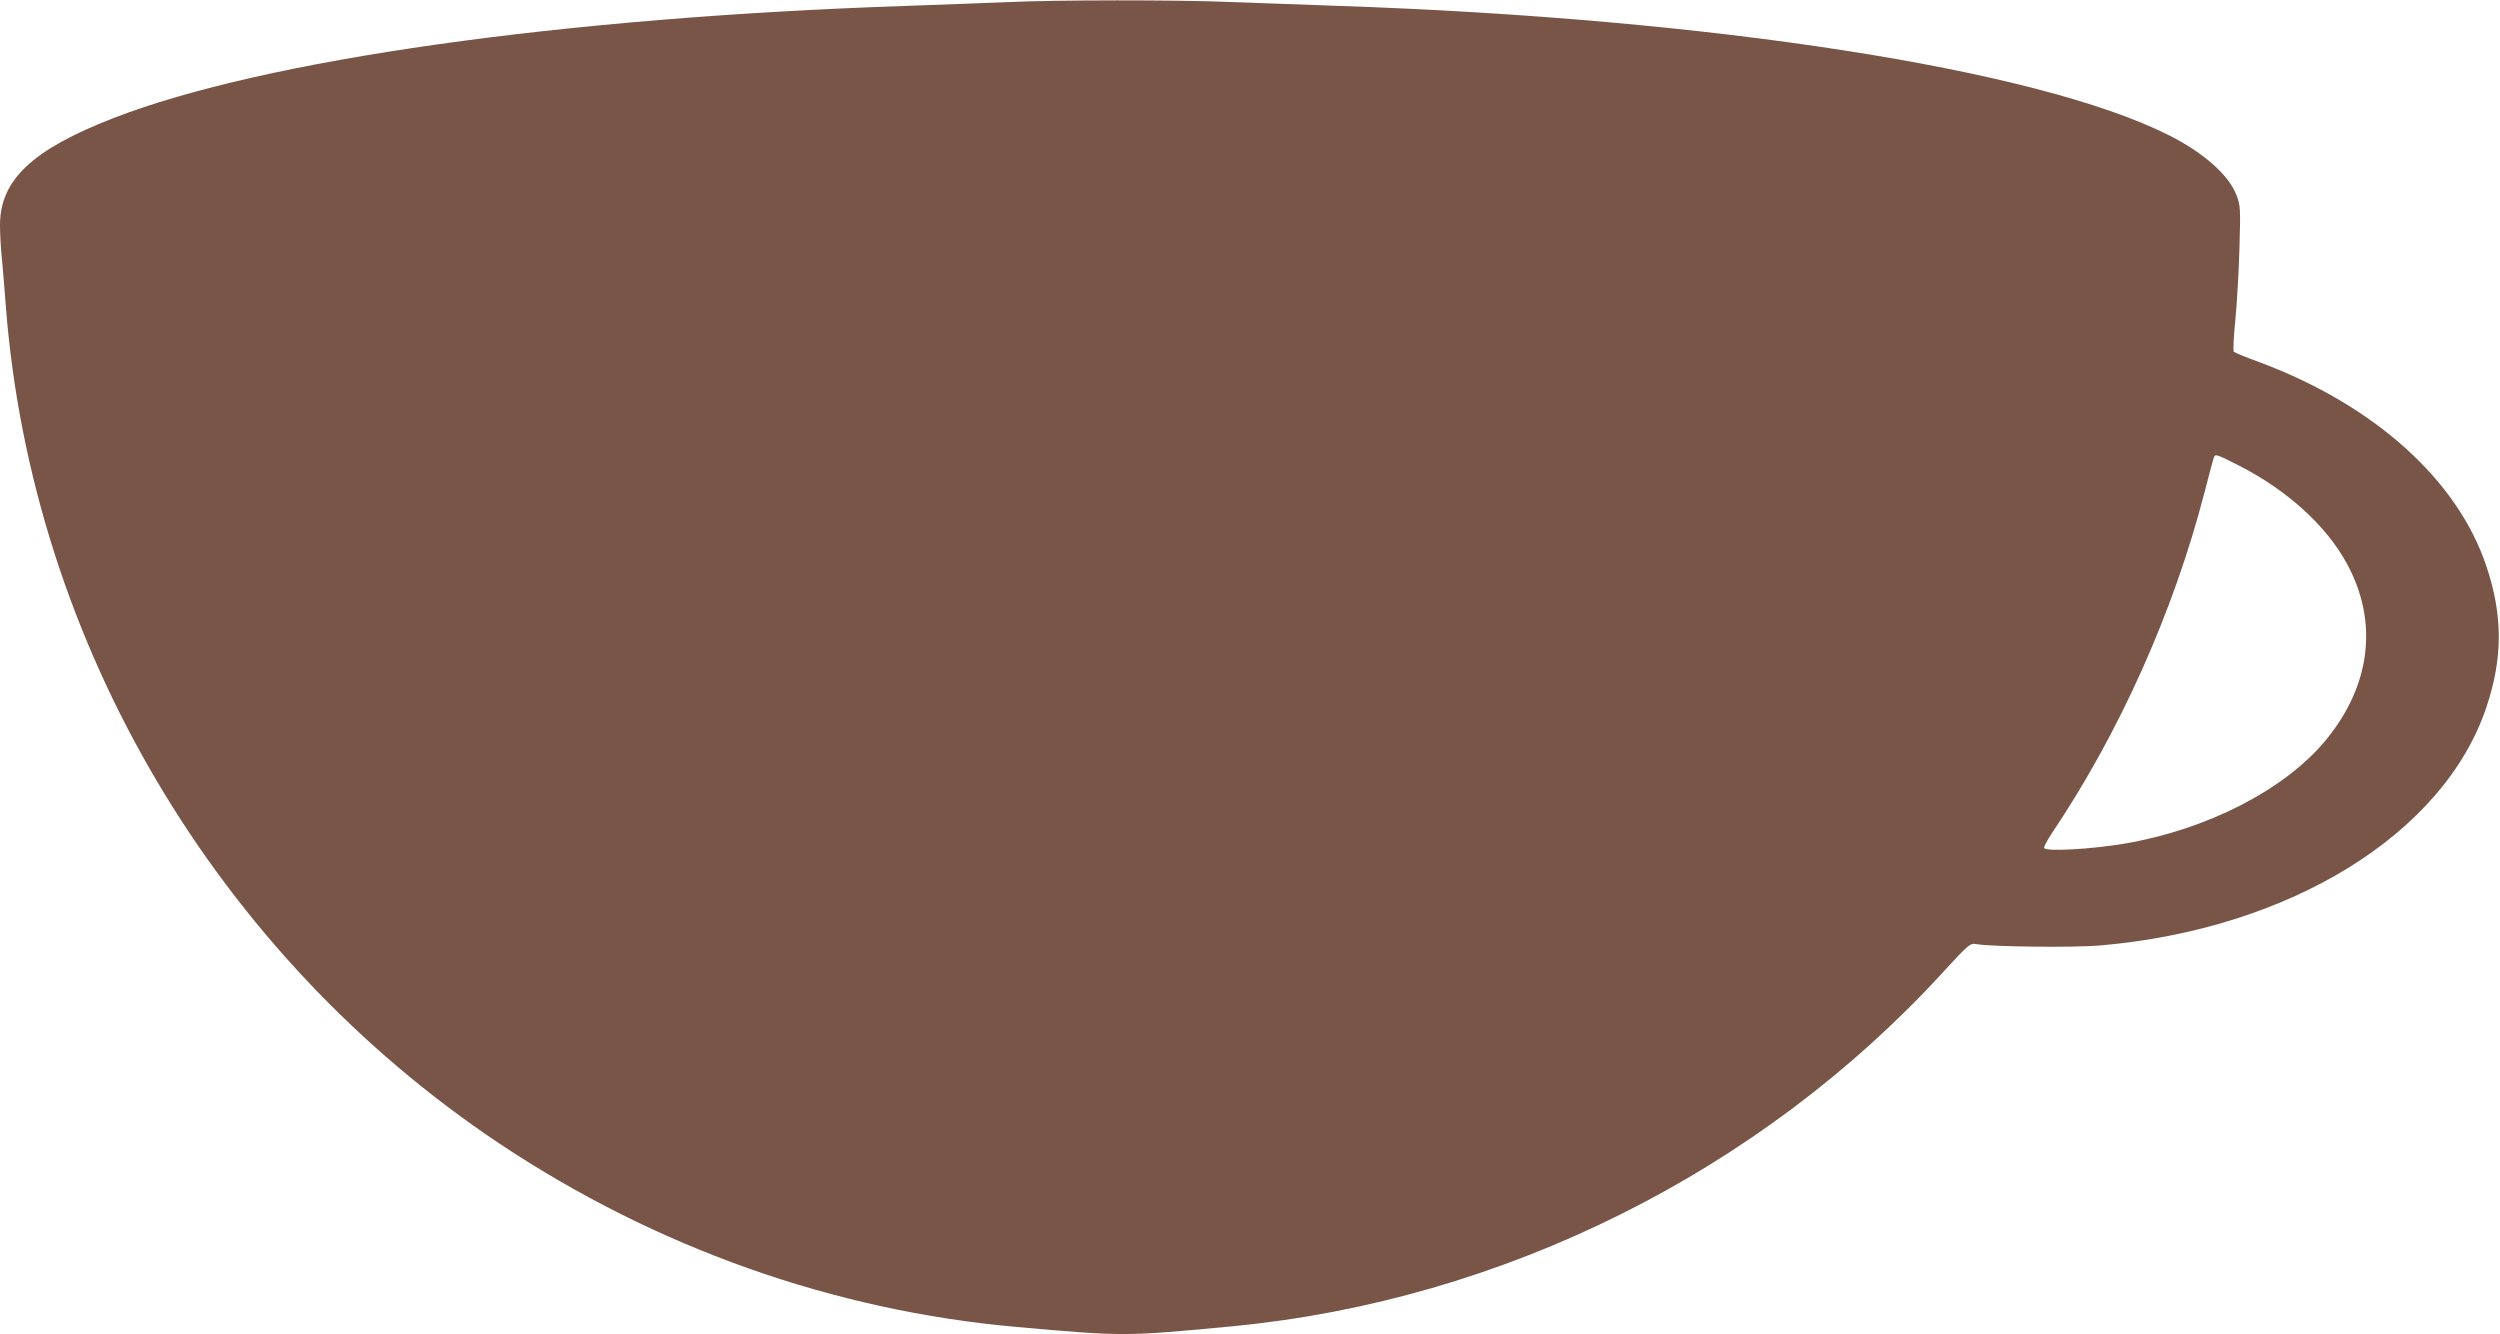
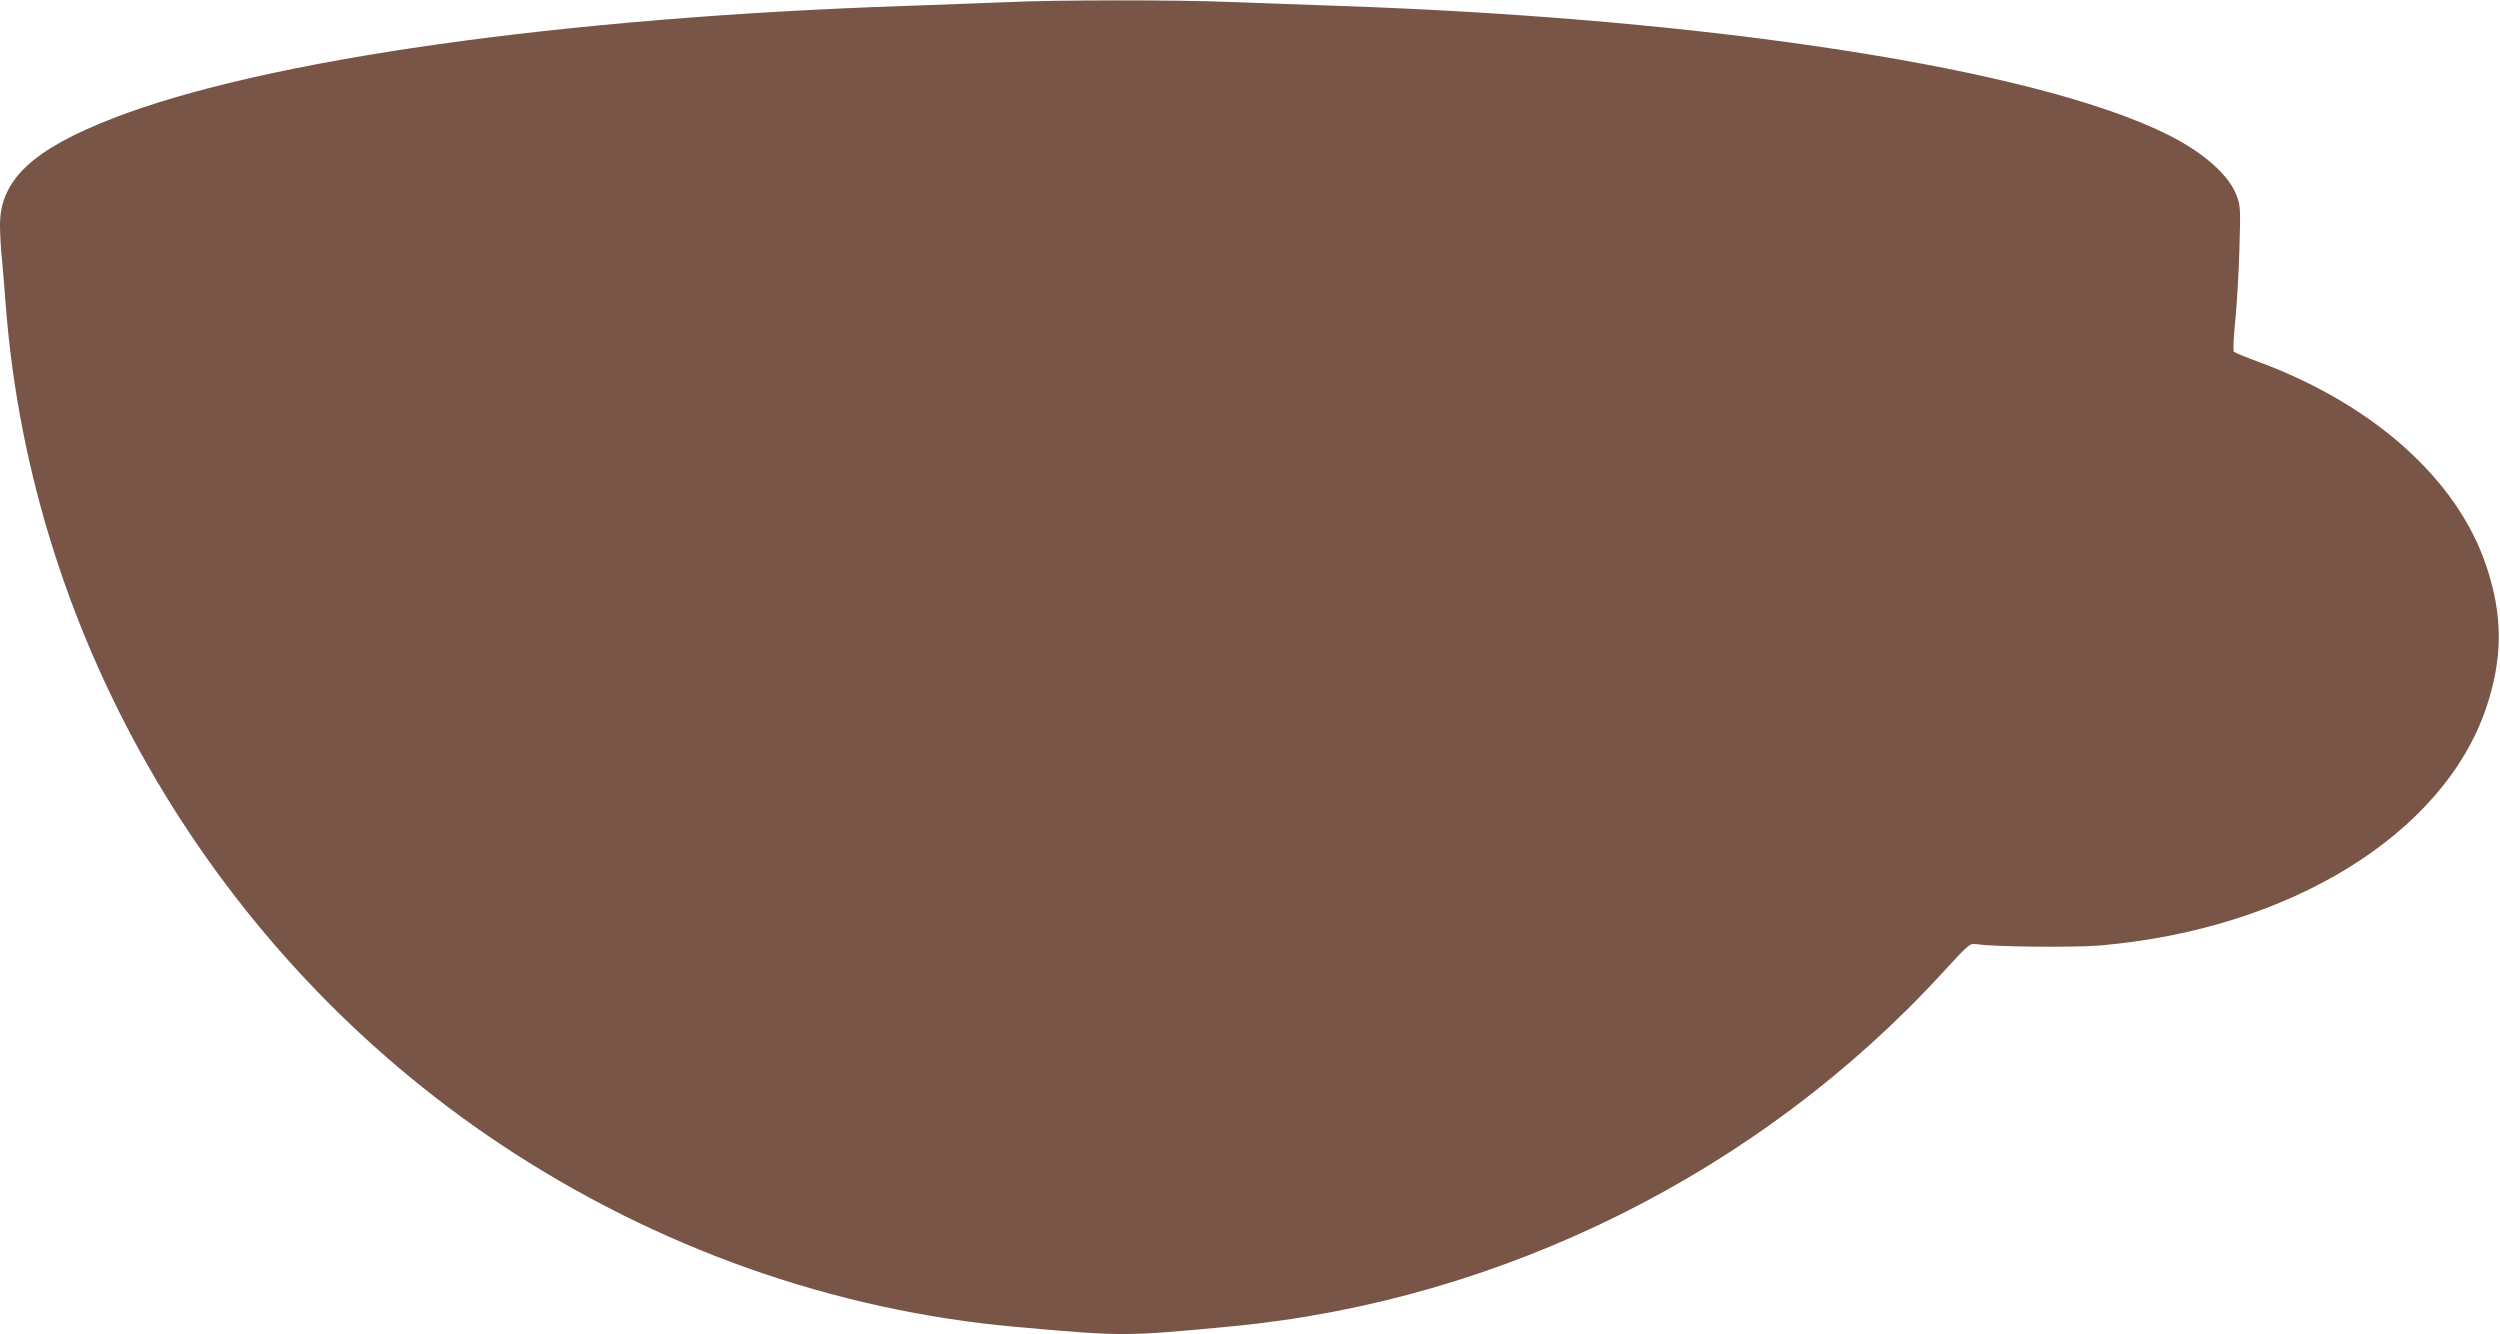
<svg xmlns="http://www.w3.org/2000/svg" version="1.0" width="1280pt" height="683pt" viewBox="0 0 1280 683" preserveAspectRatio="xMidYMid meet">
  <g transform="translate(0,683) scale(0.1,-0.1)" fill="#795548" stroke="none">
-     <path d="M5155 6819 c-93 -4 -323 -12 -510 -19 -1764 -59 -3293 -275 -4065 -575 -415 -161 -580 -317 -580 -547 0 -43 4 -121 10 -175 5 -54 14 -163 20 -243 134 -1719 1078 -3319 2530 -4287 798 -531 1708 -854 2645 -937 552 -49 552 -49 1110 4 1379 133 2697 790 3632 1811 136 148 139 150 173 145 81 -14 501 -18 630 -7 972 83 1762 570 1980 1219 85 253 85 471 0 724 -148 442 -574 824 -1160 1043 -69 25 -129 50 -133 54 -4 4 -1 77 8 162 8 85 18 251 21 369 6 203 5 218 -15 270 -39 104 -170 220 -351 310 -674 337 -2333 595 -4250 660 -173 6 -423 15 -555 20 -270 11 -882 11 -1140 -1z m6307 -2372 c246 -125 446 -306 552 -499 165 -299 126 -628 -108 -910 -209 -252 -606 -455 -1026 -527 -172 -29 -402 -42 -414 -23 -3 5 16 40 41 78 345 514 621 1130 779 1739 25 99 48 183 51 188 7 12 17 9 125 -46z" />
+     <path d="M5155 6819 c-93 -4 -323 -12 -510 -19 -1764 -59 -3293 -275 -4065 -575 -415 -161 -580 -317 -580 -547 0 -43 4 -121 10 -175 5 -54 14 -163 20 -243 134 -1719 1078 -3319 2530 -4287 798 -531 1708 -854 2645 -937 552 -49 552 -49 1110 4 1379 133 2697 790 3632 1811 136 148 139 150 173 145 81 -14 501 -18 630 -7 972 83 1762 570 1980 1219 85 253 85 471 0 724 -148 442 -574 824 -1160 1043 -69 25 -129 50 -133 54 -4 4 -1 77 8 162 8 85 18 251 21 369 6 203 5 218 -15 270 -39 104 -170 220 -351 310 -674 337 -2333 595 -4250 660 -173 6 -423 15 -555 20 -270 11 -882 11 -1140 -1z m6307 -2372 z" />
  </g>
</svg>